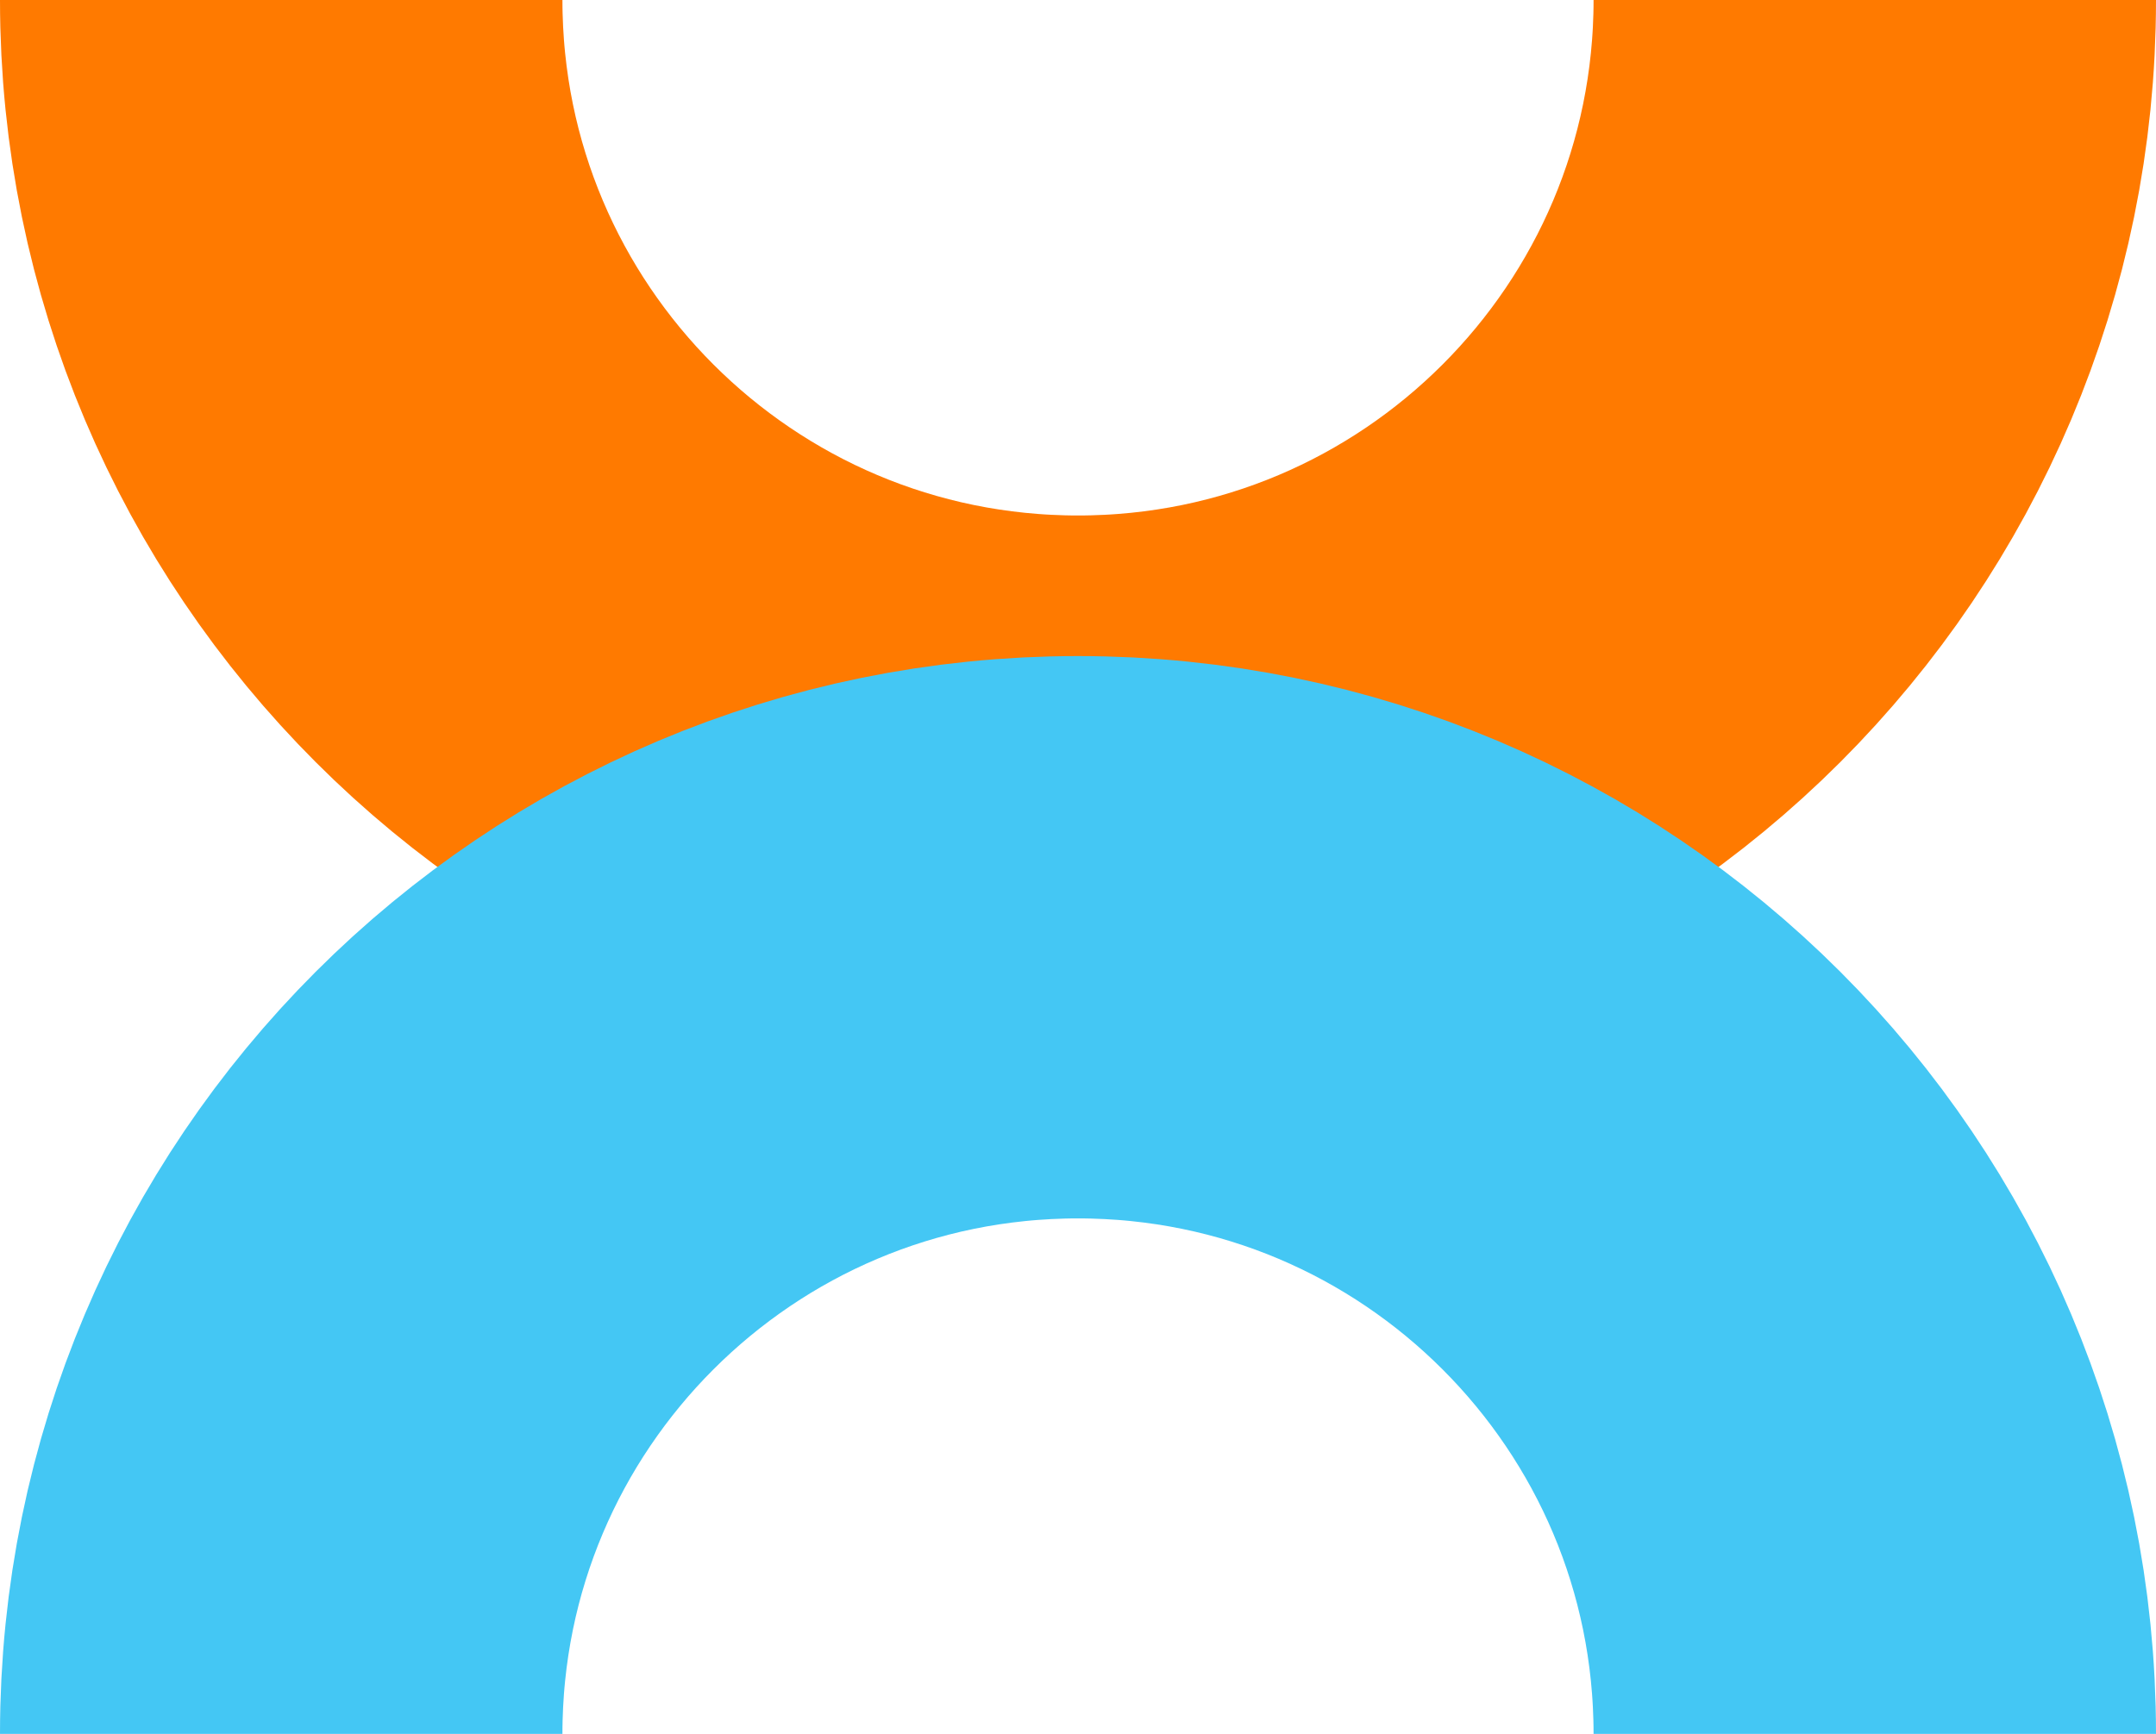
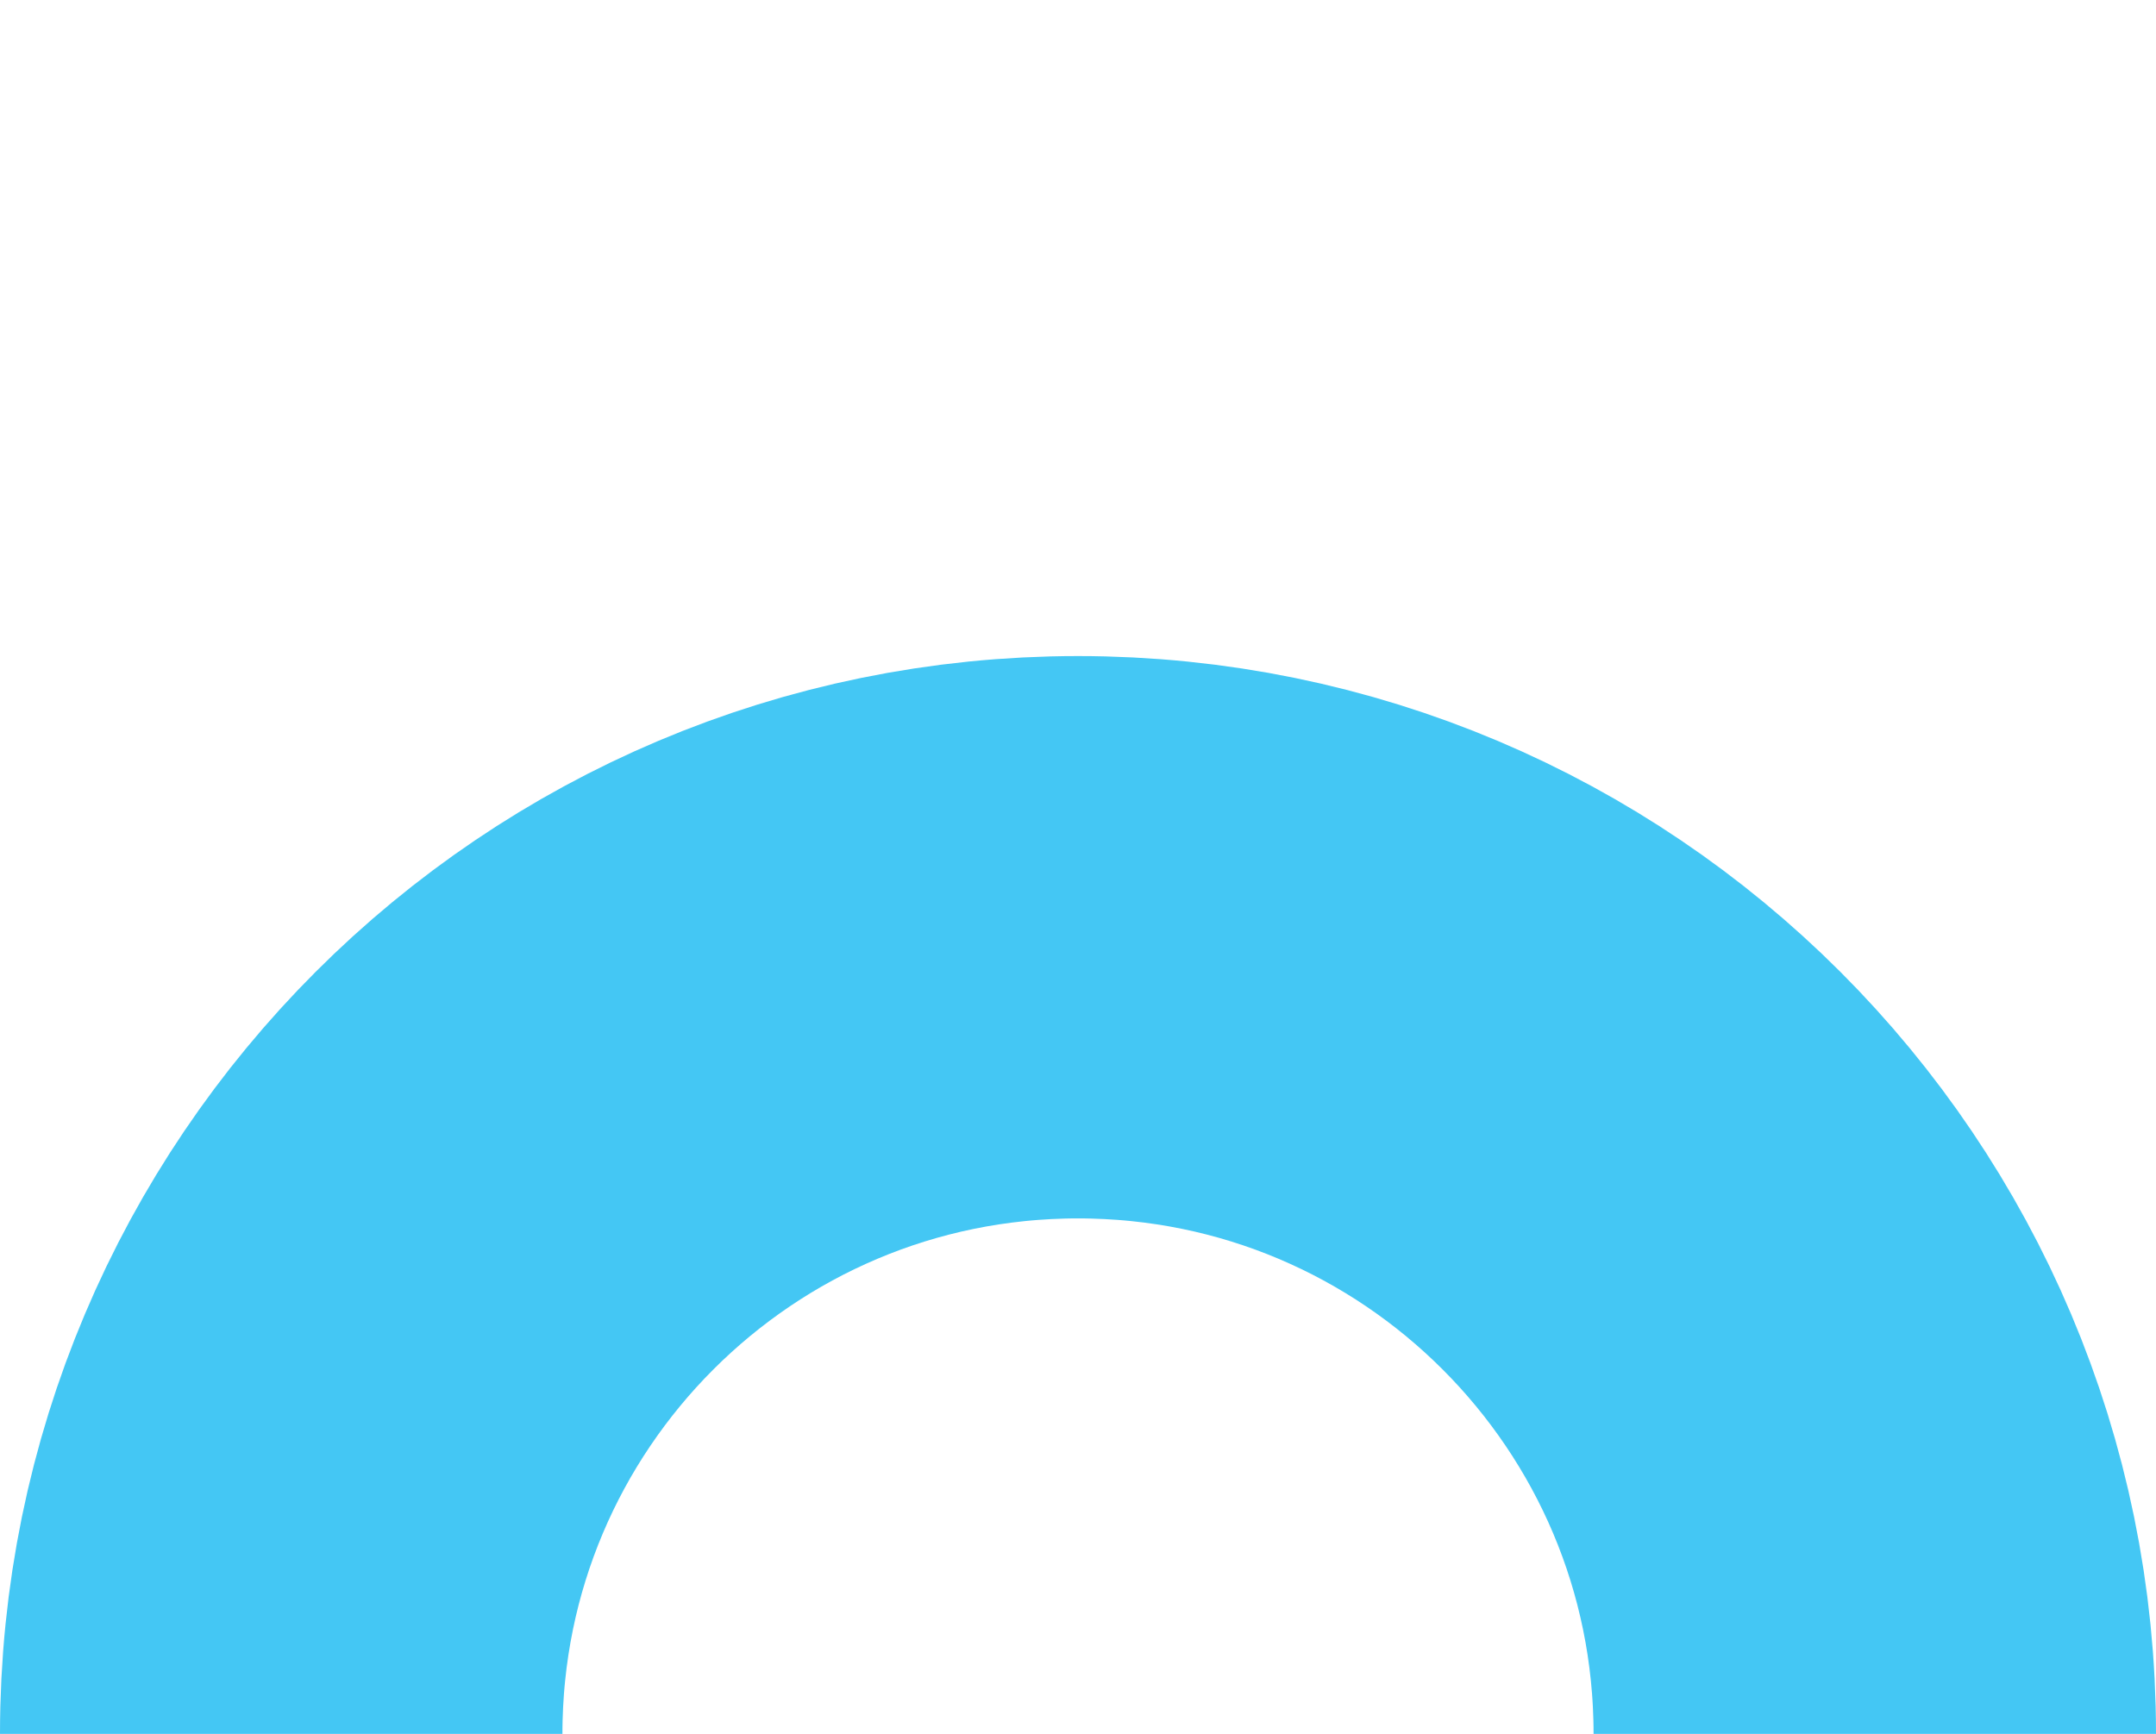
<svg xmlns="http://www.w3.org/2000/svg" width="46" height="37" viewBox="0 0 46 37" fill="none">
-   <path d="M40 0C40 9.389 32.389 17 23 17C13.611 17 6 9.389 6 0" stroke="#FF7A00" stroke-width="12" />
  <path d="M6 37C6 27.611 13.611 20 23 20C32.389 20 40 27.611 40 37" stroke="#44C7F4" stroke-width="12" />
</svg>